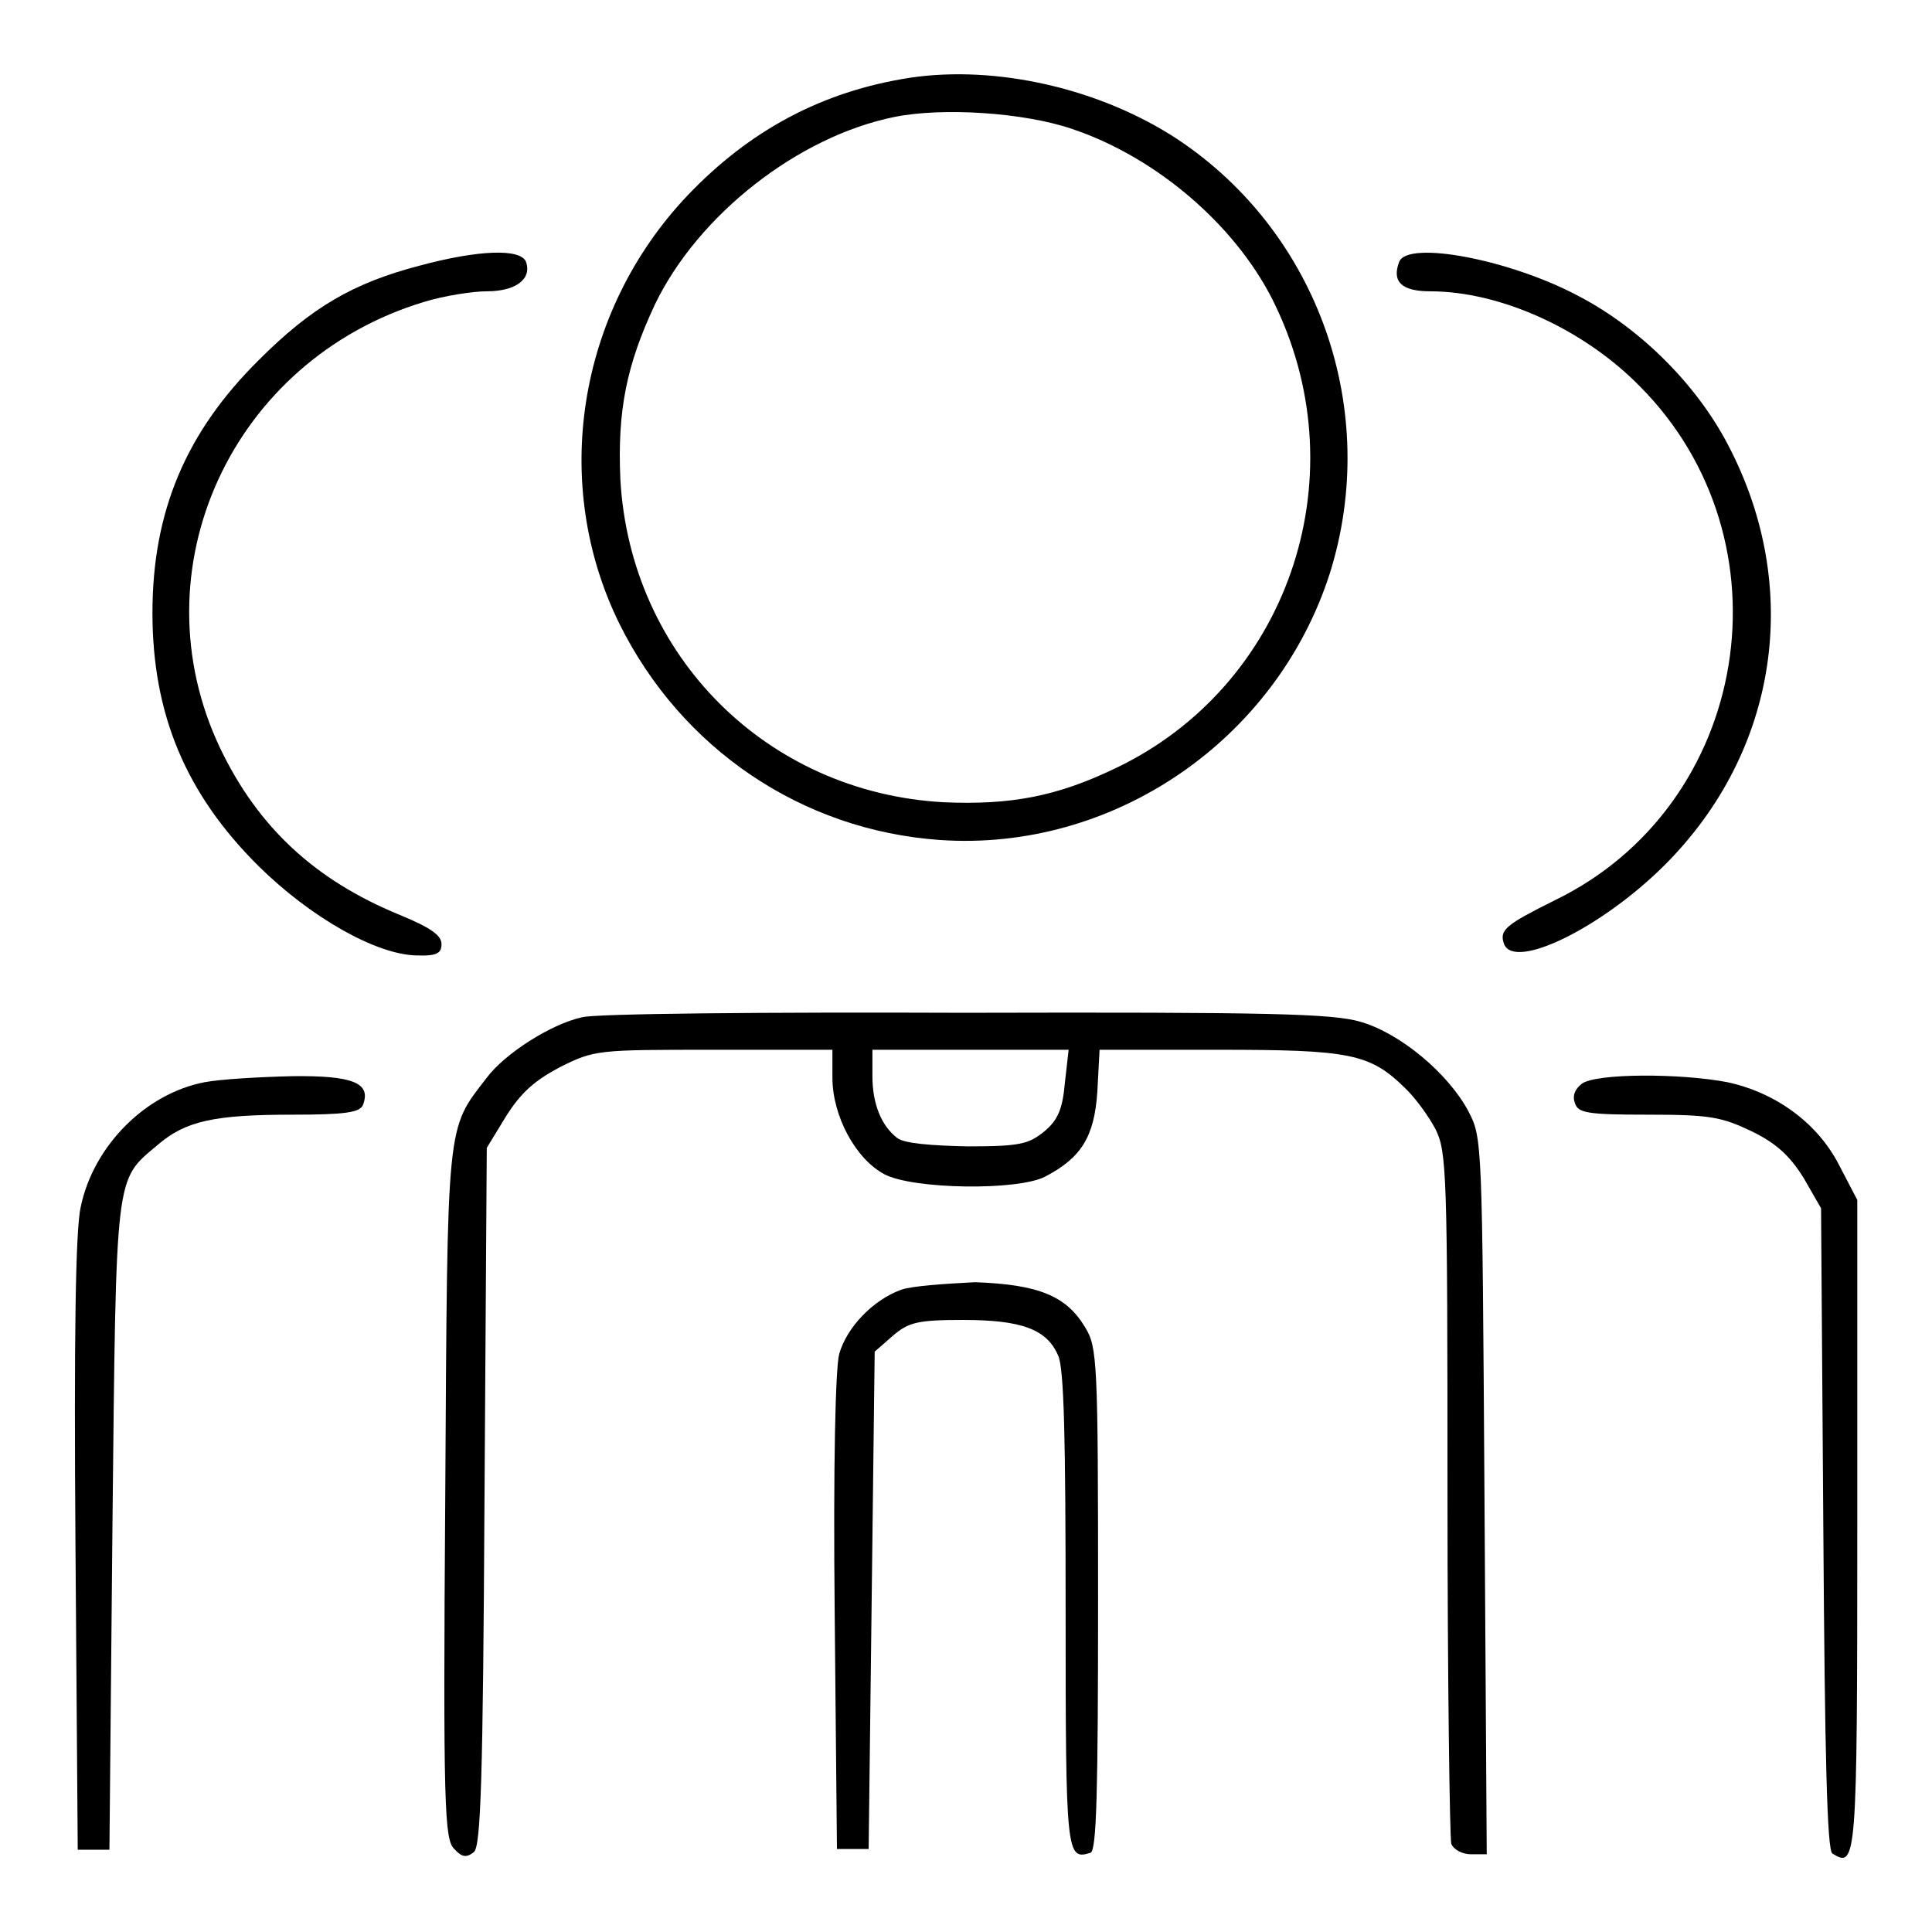
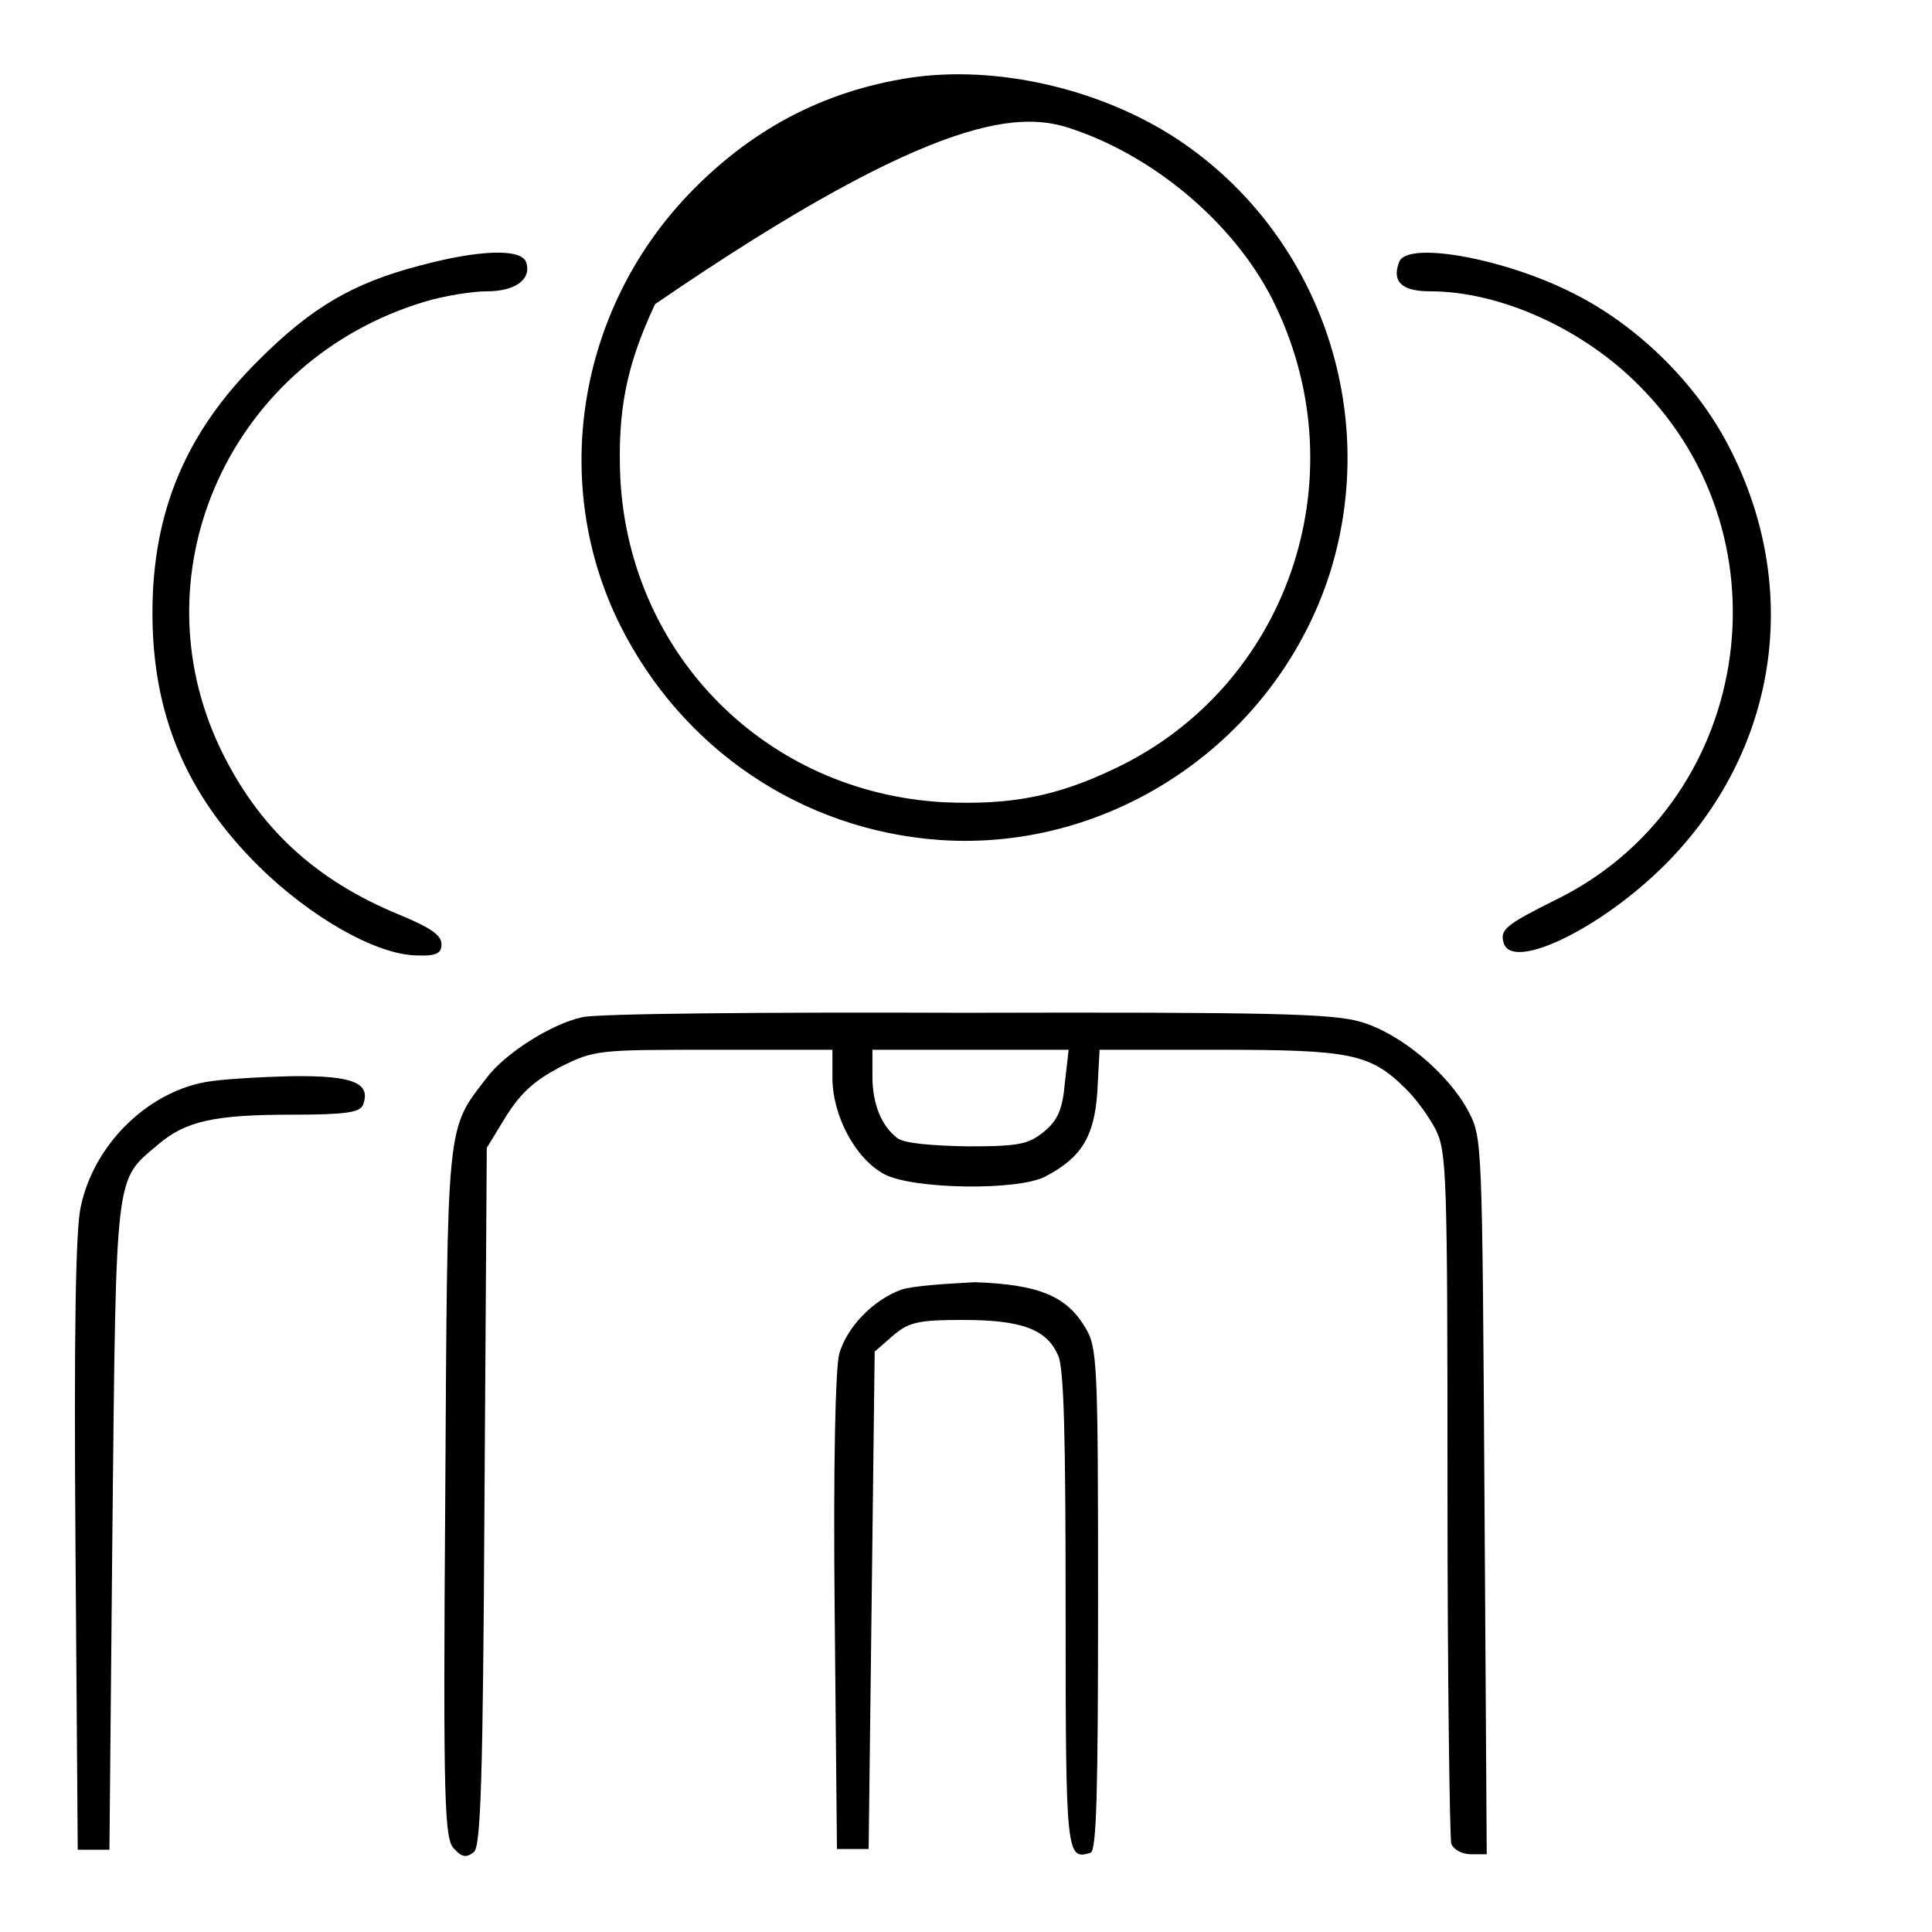
<svg xmlns="http://www.w3.org/2000/svg" version="1.1" x="0px" y="0px" viewBox="0 0 256 256" enable-background="new 0 0 256 256" xml:space="preserve">
  <g>
    <g>
      <g>
-         <path fill="#000000" d="M120.6,10.3c-11.7,1.8-21.3,7-29.5,15.6c-14.6,15.4-18.2,38.2-9,56.8c8.2,16.5,24.1,27.3,42.4,28.6c23,1.6,44.6-13.2,51.7-35.3c6.8-21.6-1.5-45.1-20.1-57.5C145.8,11.7,132,8.6,120.6,10.3z M142.1,17.1c11.3,3.8,22.1,13.1,27,23.6c10.9,23,1.4,50.3-21.3,61.1c-7.7,3.7-13.8,4.9-22.8,4.5c-23.4-1.3-41.5-19.4-42.8-42.8c-0.4-9.1,0.8-15.1,4.6-23.2c5.7-11.8,18.9-22.2,31.7-24.8C124.9,14.2,135.7,14.9,142.1,17.1z" />
+         <path fill="#000000" d="M120.6,10.3c-11.7,1.8-21.3,7-29.5,15.6c-14.6,15.4-18.2,38.2-9,56.8c8.2,16.5,24.1,27.3,42.4,28.6c23,1.6,44.6-13.2,51.7-35.3c6.8-21.6-1.5-45.1-20.1-57.5C145.8,11.7,132,8.6,120.6,10.3z M142.1,17.1c11.3,3.8,22.1,13.1,27,23.6c10.9,23,1.4,50.3-21.3,61.1c-7.7,3.7-13.8,4.9-22.8,4.5c-23.4-1.3-41.5-19.4-42.8-42.8c-0.4-9.1,0.8-15.1,4.6-23.2C124.9,14.2,135.7,14.9,142.1,17.1z" />
        <path fill="#000000" d="M55.6,35.2c-8.8,2.3-14.3,5.5-21.3,12.5c-9.6,9.5-14.1,20-14.1,33.5c0,13.4,4.4,24,14.1,33.6c6.8,6.7,15.5,11.7,20.9,11.8c2.7,0.1,3.3-0.3,3.3-1.5c0-1.2-1.5-2.2-5.6-3.9c-11.2-4.6-18.7-11.6-23.7-22c-11.3-23.7,1.5-51.5,27-59.2c2.6-0.8,6.4-1.4,8.3-1.4c3.8,0,6-1.6,5.2-3.9C69,32.9,63.4,33.1,55.6,35.2z" />
        <path fill="#000000" d="M185.4,34.7c-1,2.6,0.3,3.9,4.1,3.9c9.3,0,20.3,5,27.7,12.5c20.5,20.5,14.8,55.6-11.2,68.2c-6.4,3.2-7.4,3.9-6.7,5.8c1.4,3.5,13-2.2,21.3-10.5c15-15,18.3-36.7,8.4-55.6c-4.2-8.1-11.7-15.5-19.7-19.7C200.2,34.4,186.5,31.8,185.4,34.7z" />
        <path fill="#000000" d="M77.1,134.8c-4.1,0.9-10.2,4.8-12.6,8c-5.4,7-5.2,5.3-5.5,55.2c-0.3,41.6-0.1,45.8,1.2,47c1,1.1,1.6,1.2,2.6,0.4c0.9-0.8,1.2-9.3,1.4-47.1l0.3-46.2L67,148c2-3.2,3.8-4.8,7.2-6.6c4.6-2.3,5-2.3,20.4-2.3h15.7v3.7c0,5.1,3.1,10.8,6.9,12.8c3.8,2,17.7,2.2,21.3,0.3c4.8-2.5,6.5-5.3,6.9-11.2l0.3-5.6h15.8c17.3,0,20,0.5,24.6,5c1.4,1.3,3.2,3.8,4.1,5.5c1.5,3,1.6,5.6,1.6,48.3c0,24.7,0.3,45.6,0.5,46.4c0.3,0.8,1.5,1.4,2.6,1.4h2.1l-0.3-47.5c-0.3-47.1-0.3-47.4-2.1-50.9c-2.7-5.1-9.1-10.4-14.3-11.9c-3.7-1.1-12.1-1.3-52.5-1.2C101.5,134.1,78.7,134.3,77.1,134.8z M141.1,143.5c-0.3,3.4-0.9,4.9-2.7,6.4c-2.1,1.7-3.2,2-10.2,2c-4.9-0.1-8.4-0.4-9.3-1.1c-2.1-1.6-3.3-4.5-3.3-8.2v-3.5h13h13L141.1,143.5z" />
        <path fill="#000000" d="M27.1,143.4c-7.8,1.5-14.7,8.4-16.4,16.5c-0.7,3-0.9,17.5-0.7,44.8l0.3,40.4h2.1h2.1l0.4-42.9c0.5-47.3,0.3-45.7,6-50.5c3.7-3.2,7.6-4,17.9-4c7,0,8.9-0.3,9.3-1.3c1.1-2.9-1.3-3.9-9.4-3.8C34.4,142.7,29.2,143,27.1,143.4z" />
-         <path fill="#000000" d="M209.6,143.6c-0.9,0.7-1.3,1.6-0.9,2.6c0.4,1.3,1.8,1.5,9.7,1.5c8.2,0,9.7,0.3,13.7,2.2c3.3,1.6,5.1,3.3,6.9,6.2l2.3,4l0.3,42.5c0.2,30.2,0.5,42.6,1.2,43c3.2,2,3.3,1.1,3.3-43.4V159l-2.4-4.6c-2.8-5.5-8.3-9.6-14.8-11C222.7,142.2,211.5,142.2,209.6,143.6z" />
        <path fill="#000000" d="M119.4,170.9c-3.8,1.4-7.2,5-8.2,8.5c-0.5,1.9-0.8,14.7-0.6,34.3l0.3,31.3h2.1h2.1l0.4-32.9l0.4-33l2.4-2.1c2.1-1.8,3.3-2.1,9.3-2.1c7.7,0,11.1,1.2,12.6,4.7c0.8,1.6,1,11.2,1,33.8c0,32.5,0.1,33.1,3.3,32.1c0.8-0.3,1-7.8,1-33.6c0-31.4-0.1-33.4-1.7-36c-2.5-4.2-6.2-5.7-14.6-6C125.2,170.1,120.8,170.4,119.4,170.9z" />
      </g>
    </g>
  </g>
</svg>